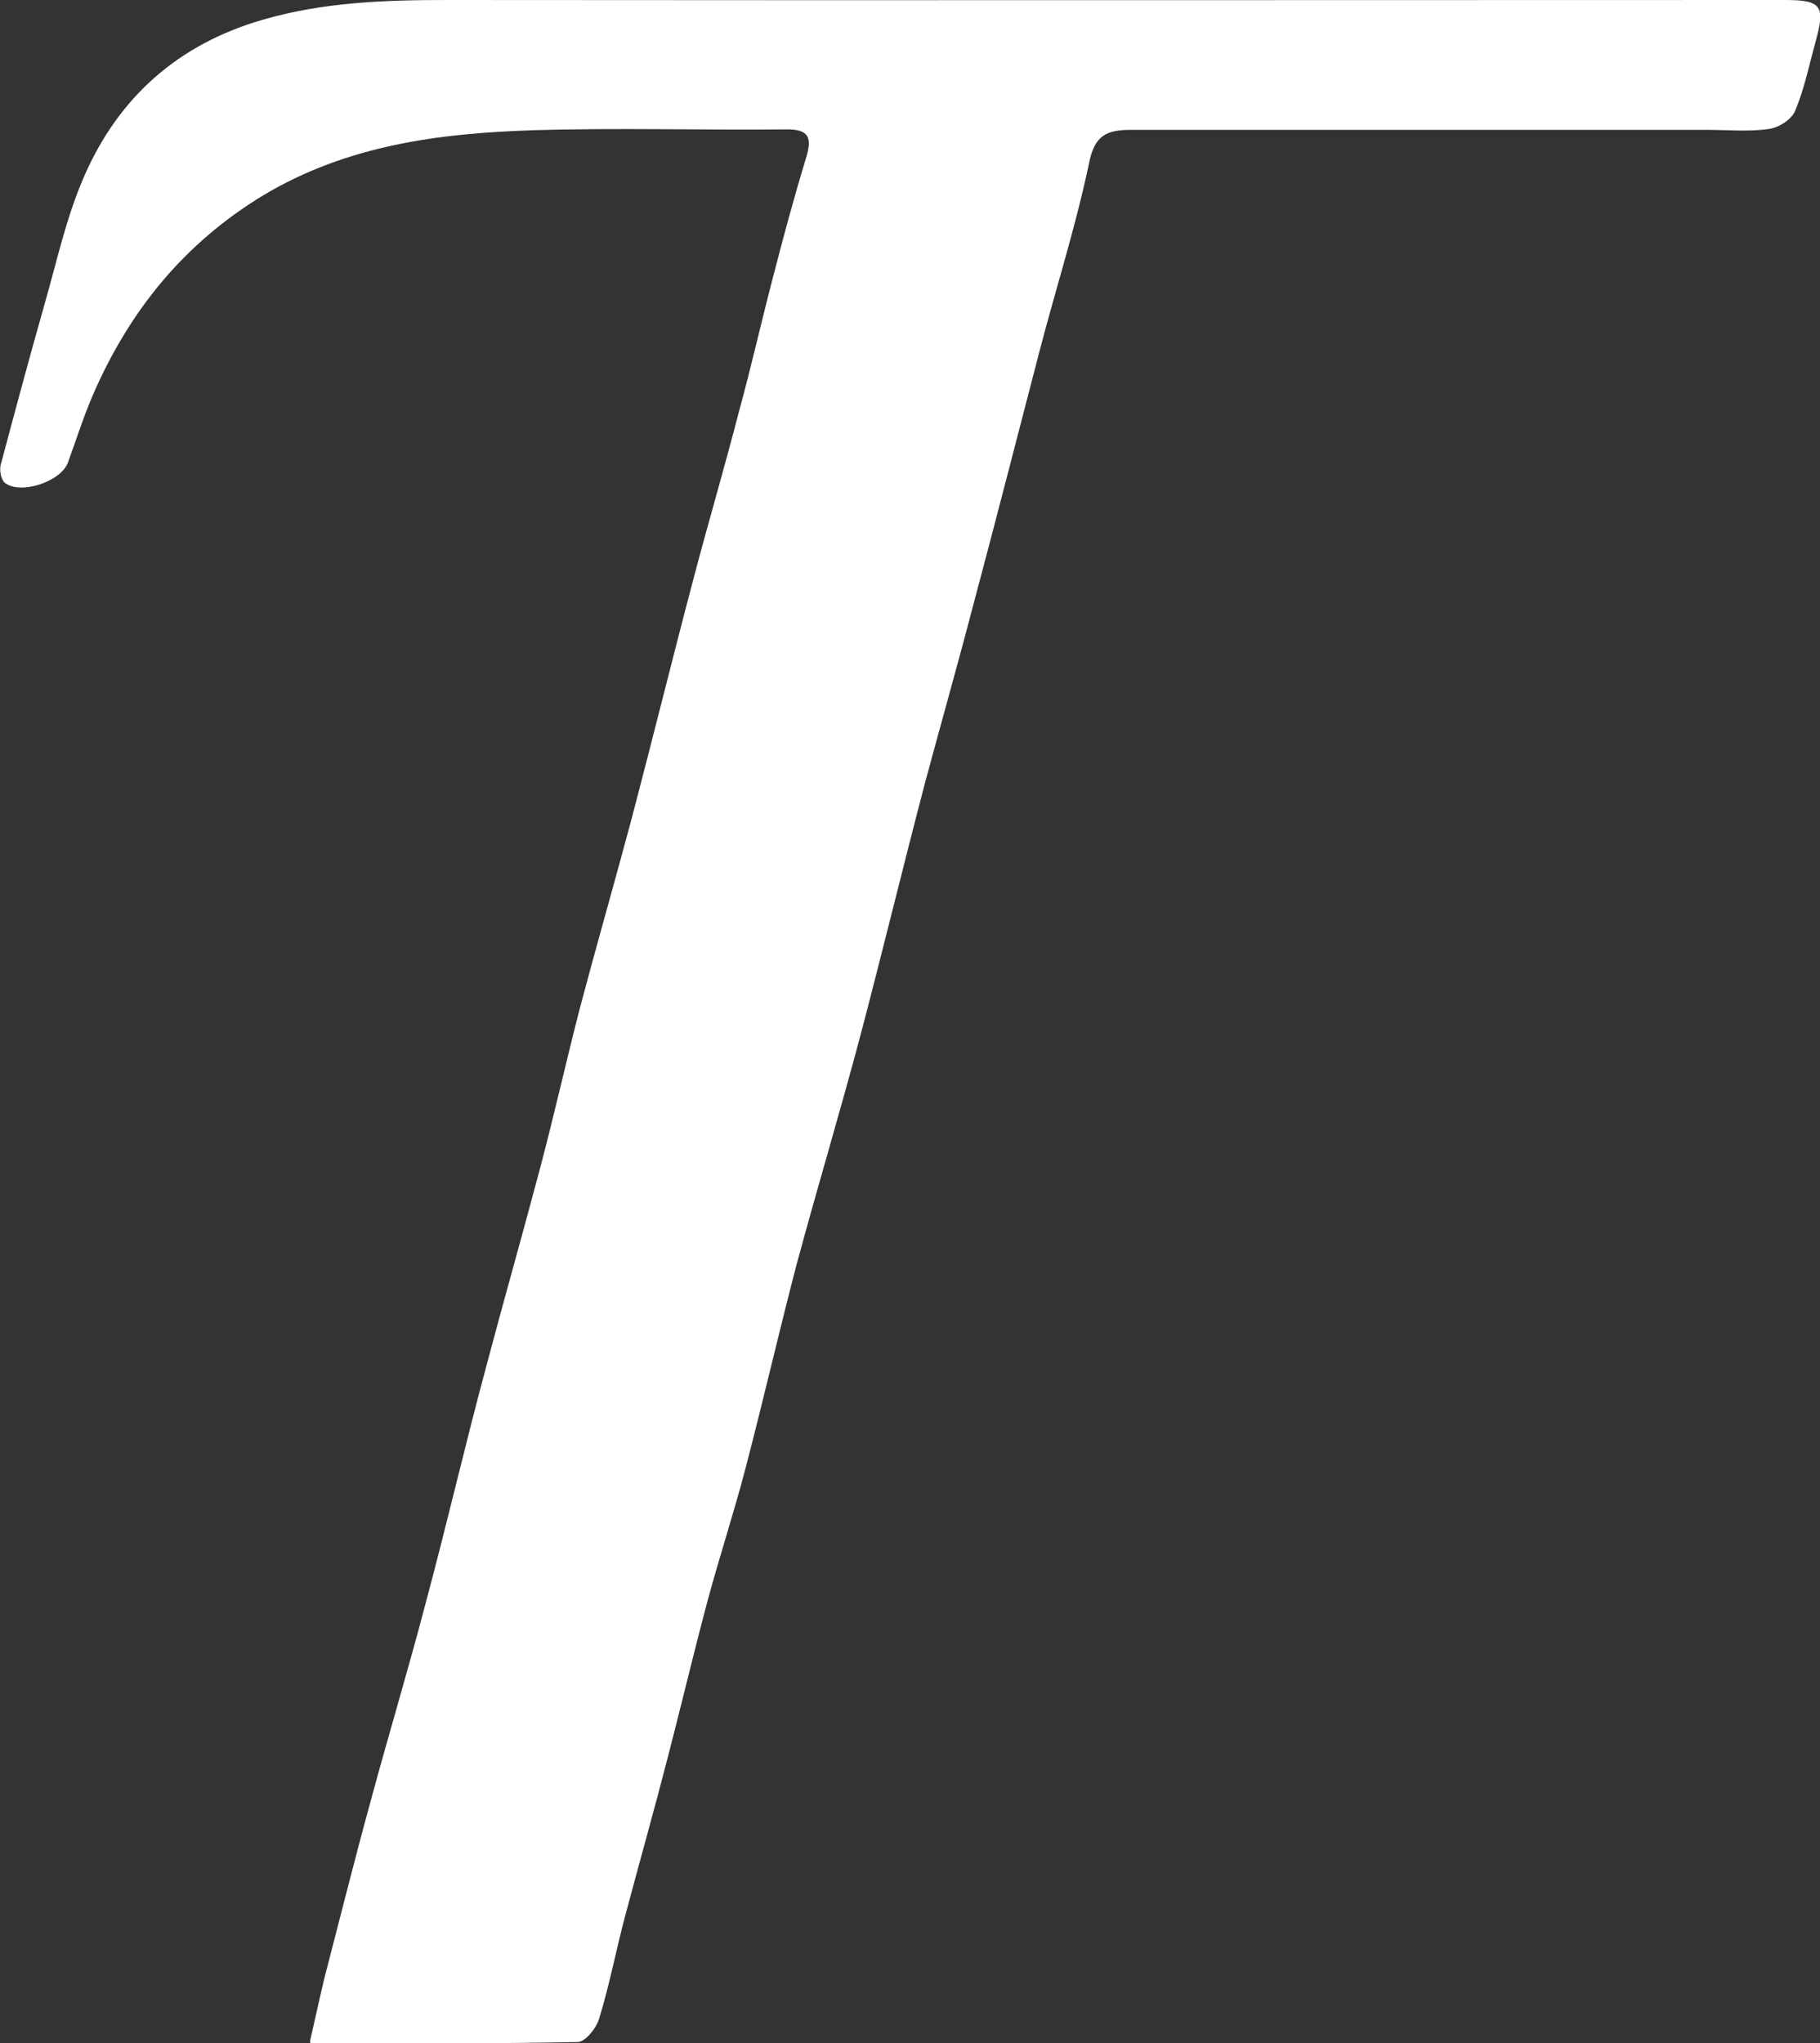
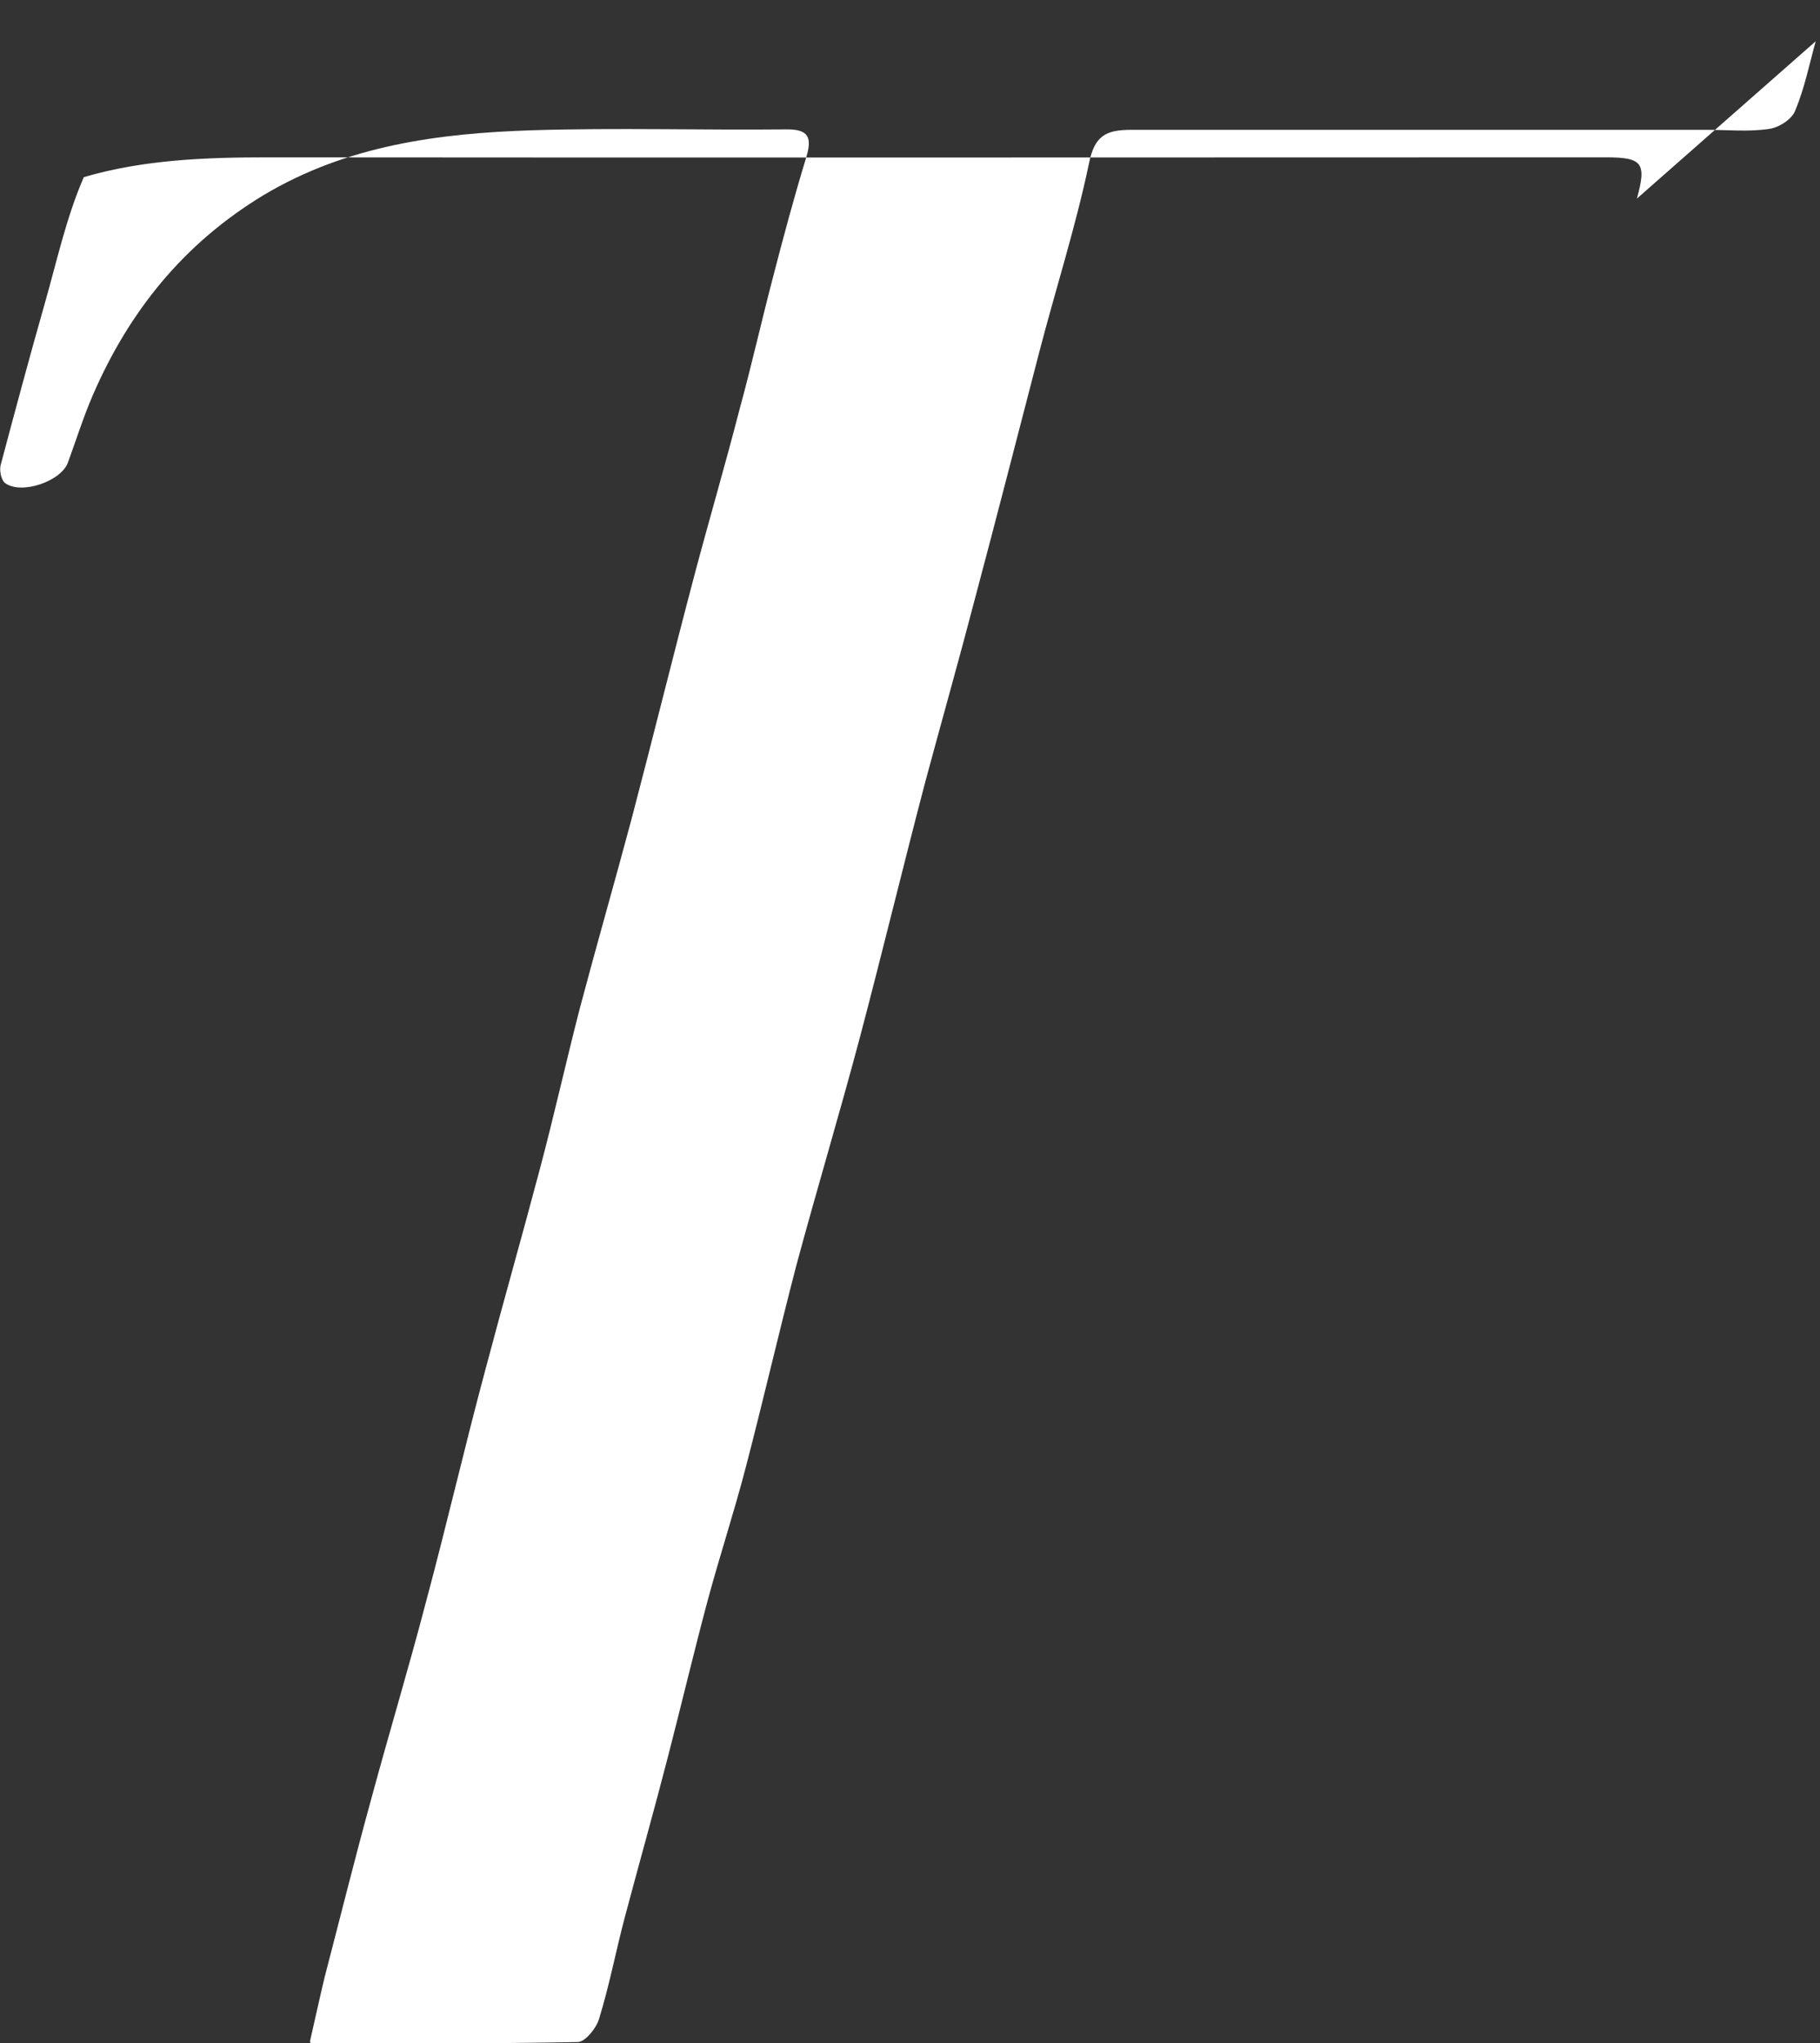
<svg xmlns="http://www.w3.org/2000/svg" id="_Слой_2" data-name="Слой 2" viewBox="0 0 42.34 47.53">
  <rect x="0" y="0" width="42.34" height="47.53" fill="#333333" stroke="none" />
  <defs>
    <style> .cls-1 { fill: #fff; } </style>
  </defs>
  <g id="_Слой_1-2" data-name="Слой 1">
-     <path class="cls-1" d="M42.24,.96c-.15,.54-.26,1.1-.48,1.62-.08,.2-.38,.39-.61,.42-.47,.07-.97,.02-1.46,.02h-13.36c-.59,0-.87,.12-1,.8-.31,1.47-.77,2.9-1.15,4.36-.5,1.92-.99,3.84-1.5,5.75-.37,1.42-.77,2.83-1.15,4.24-.52,1.98-1,3.97-1.52,5.94-.47,1.77-1,3.53-1.48,5.31-.41,1.57-.77,3.14-1.18,4.71-.27,1.04-.61,2.07-.89,3.11-.32,1.2-.61,2.42-.92,3.62-.32,1.24-.67,2.48-1,3.72-.21,.79-.36,1.59-.6,2.37-.06,.22-.32,.54-.49,.55-2.03,.04-4.04,.03-6.22,.03l-.02-.04c.13-.57,.23-1.03,.34-1.49,.36-1.38,.7-2.75,1.08-4.13,.41-1.52,.87-3.04,1.27-4.57,.49-1.82,.91-3.65,1.4-5.47,.41-1.55,.85-3.09,1.26-4.64,.33-1.24,.61-2.5,.93-3.74,.39-1.47,.81-2.93,1.2-4.39,.5-1.9,.97-3.81,1.47-5.7,.34-1.28,.71-2.54,1.04-3.82,.28-1.02,.51-2.05,.78-3.08,.24-.93,.49-1.86,.77-2.78,.15-.48,.07-.68-.47-.67-1.96,.02-3.93-.04-5.89,.02-2.18,.07-4.32,.35-6.26,1.51-1.85,1.12-3.12,2.69-3.97,4.65-.22,.51-.39,1.05-.58,1.57-.16,.44-1.1,.76-1.47,.47-.09-.08-.13-.31-.09-.43,.33-1.24,.66-2.47,1.01-3.7,.29-1.01,.51-2.04,.92-2.98C2.75,2.27,4.14,1.03,6.11,.46c1.41-.41,2.84-.46,4.3-.46,10.38,.01,20.74,0,31.11,0,.85,0,.95,.13,.72,.96Z" />
+     <path class="cls-1" d="M42.24,.96c-.15,.54-.26,1.1-.48,1.62-.08,.2-.38,.39-.61,.42-.47,.07-.97,.02-1.46,.02h-13.36c-.59,0-.87,.12-1,.8-.31,1.47-.77,2.9-1.15,4.36-.5,1.92-.99,3.84-1.5,5.75-.37,1.42-.77,2.83-1.15,4.24-.52,1.98-1,3.97-1.52,5.94-.47,1.77-1,3.53-1.48,5.31-.41,1.57-.77,3.14-1.18,4.71-.27,1.04-.61,2.07-.89,3.11-.32,1.2-.61,2.42-.92,3.62-.32,1.24-.67,2.48-1,3.72-.21,.79-.36,1.59-.6,2.37-.06,.22-.32,.54-.49,.55-2.03,.04-4.04,.03-6.22,.03l-.02-.04c.13-.57,.23-1.03,.34-1.49,.36-1.38,.7-2.75,1.08-4.13,.41-1.52,.87-3.04,1.27-4.57,.49-1.82,.91-3.65,1.4-5.47,.41-1.55,.85-3.09,1.26-4.64,.33-1.24,.61-2.5,.93-3.74,.39-1.47,.81-2.93,1.2-4.39,.5-1.9,.97-3.81,1.47-5.7,.34-1.28,.71-2.54,1.04-3.82,.28-1.02,.51-2.05,.78-3.08,.24-.93,.49-1.86,.77-2.78,.15-.48,.07-.68-.47-.67-1.96,.02-3.93-.04-5.89,.02-2.18,.07-4.32,.35-6.26,1.51-1.85,1.12-3.12,2.69-3.97,4.65-.22,.51-.39,1.05-.58,1.57-.16,.44-1.1,.76-1.47,.47-.09-.08-.13-.31-.09-.43,.33-1.24,.66-2.47,1.01-3.7,.29-1.01,.51-2.04,.92-2.98c1.41-.41,2.84-.46,4.3-.46,10.38,.01,20.74,0,31.11,0,.85,0,.95,.13,.72,.96Z" />
  </g>
</svg>